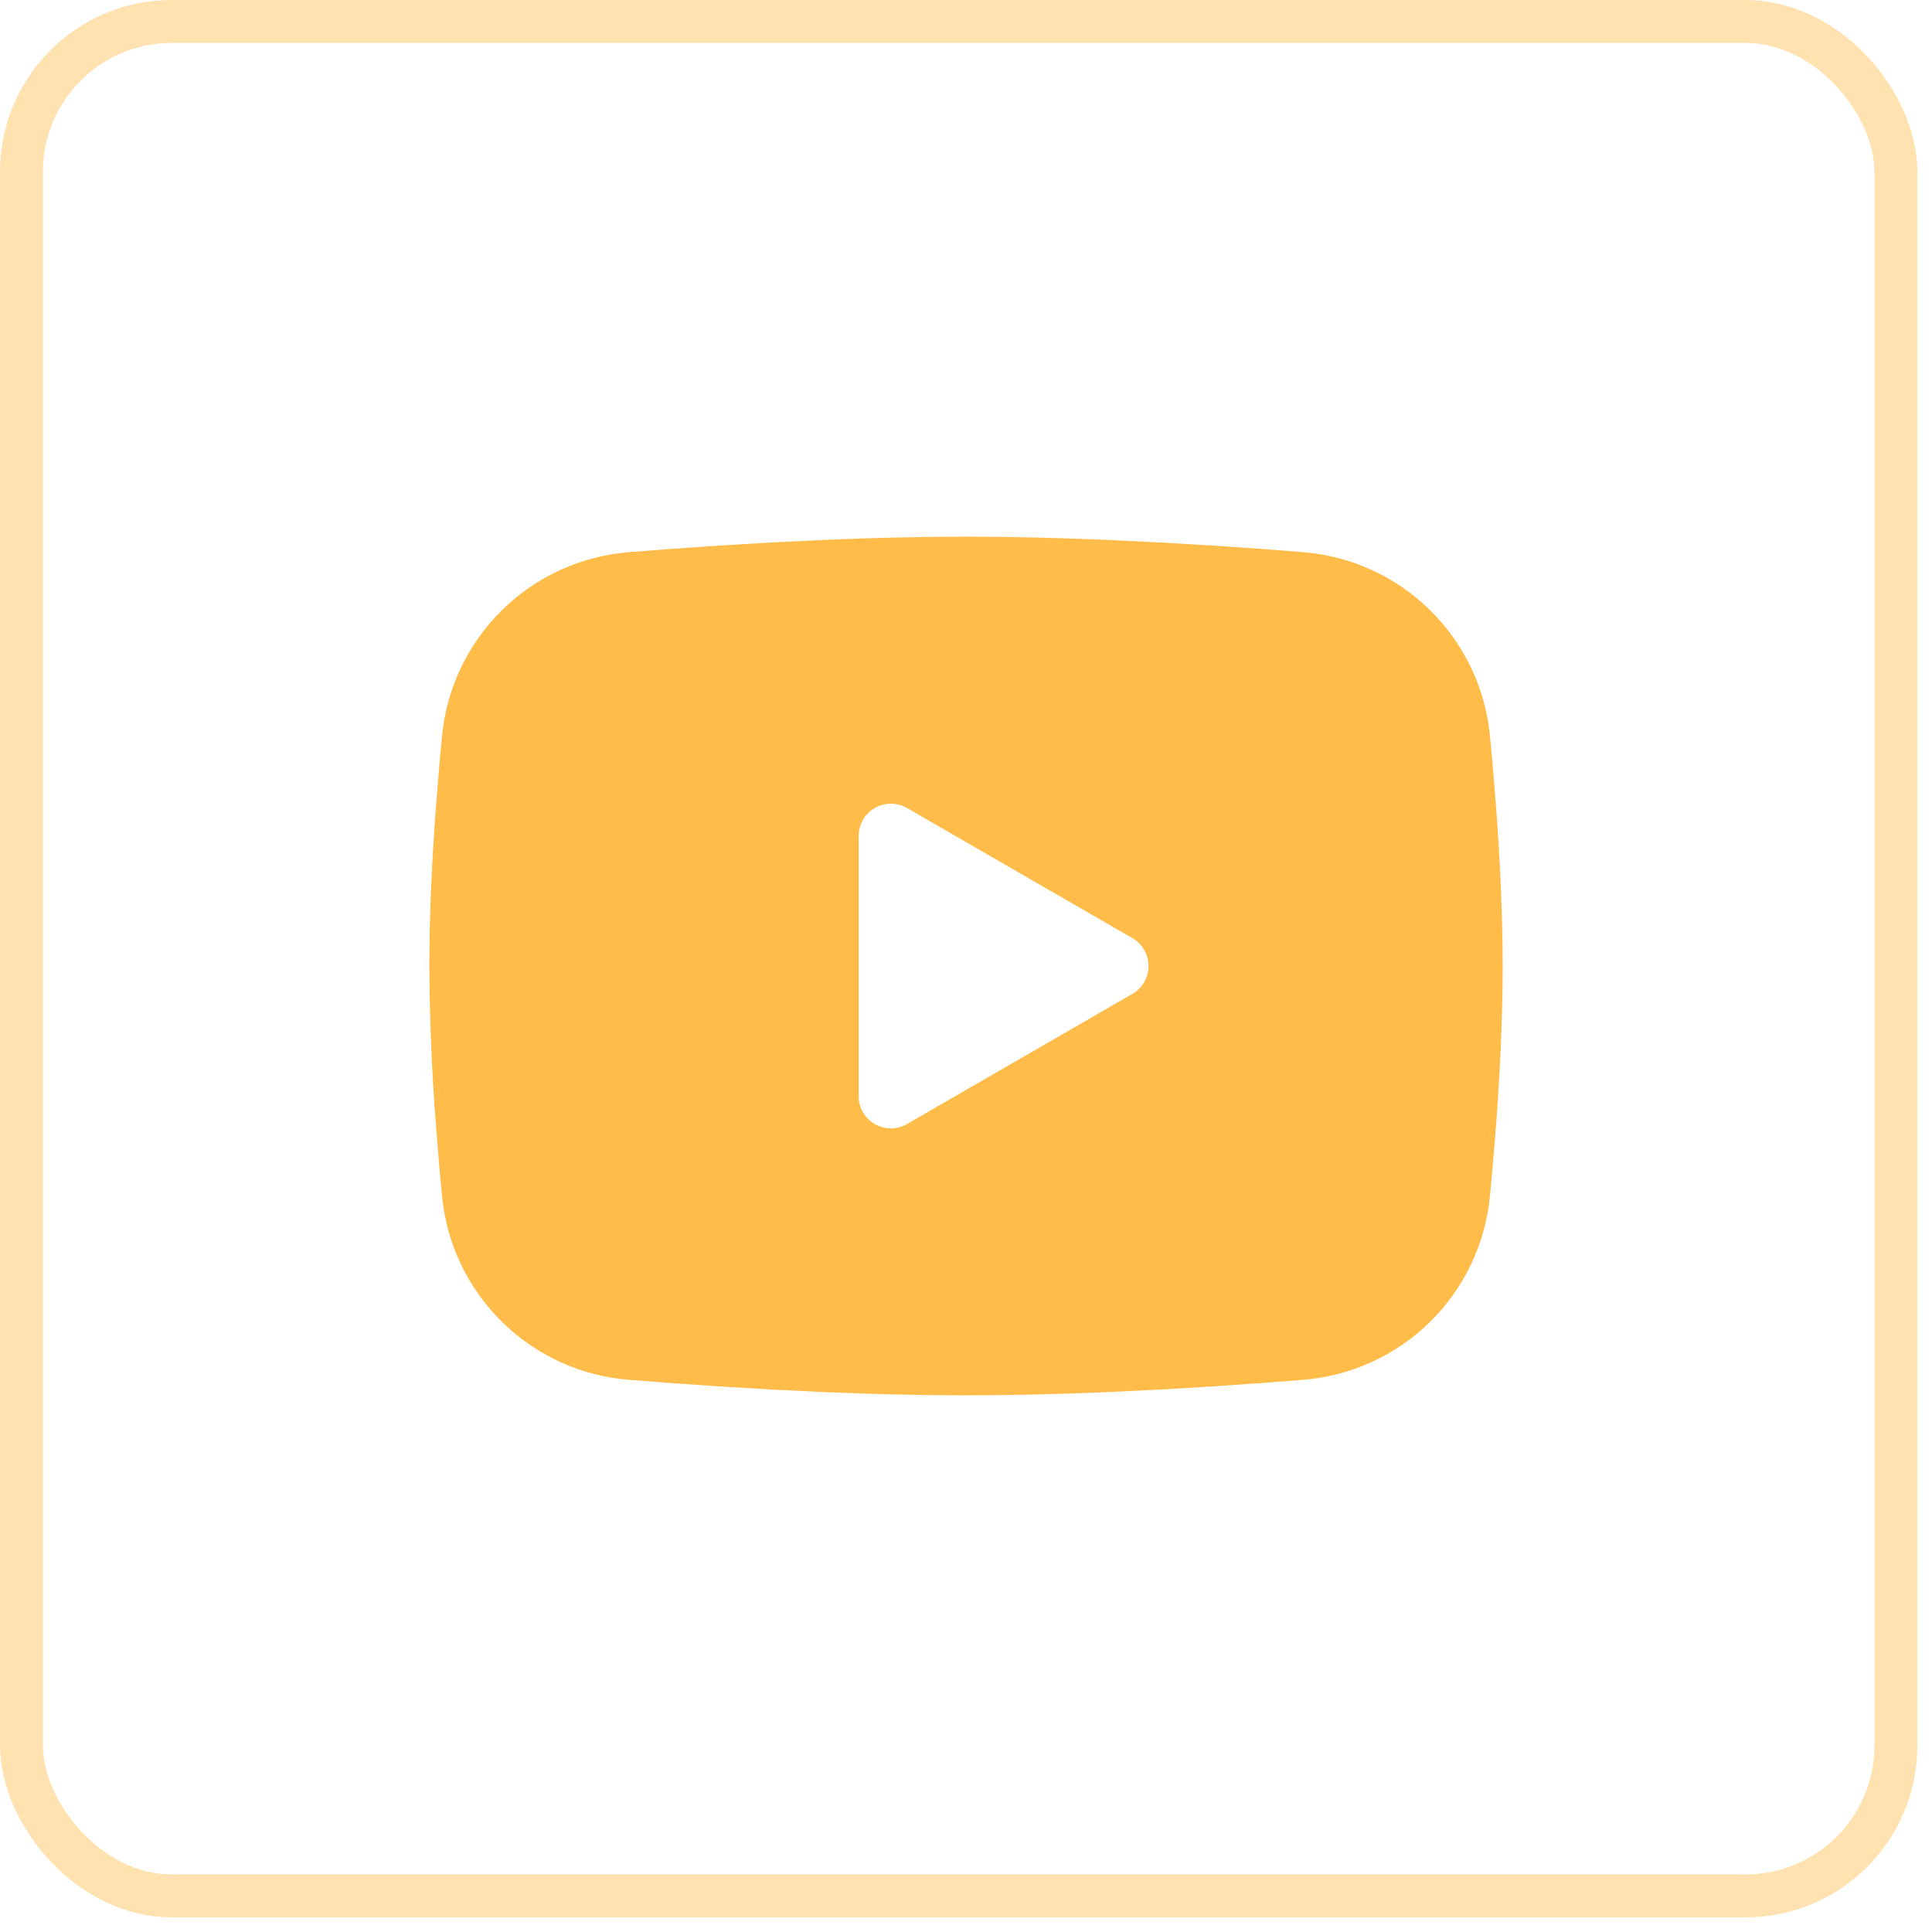
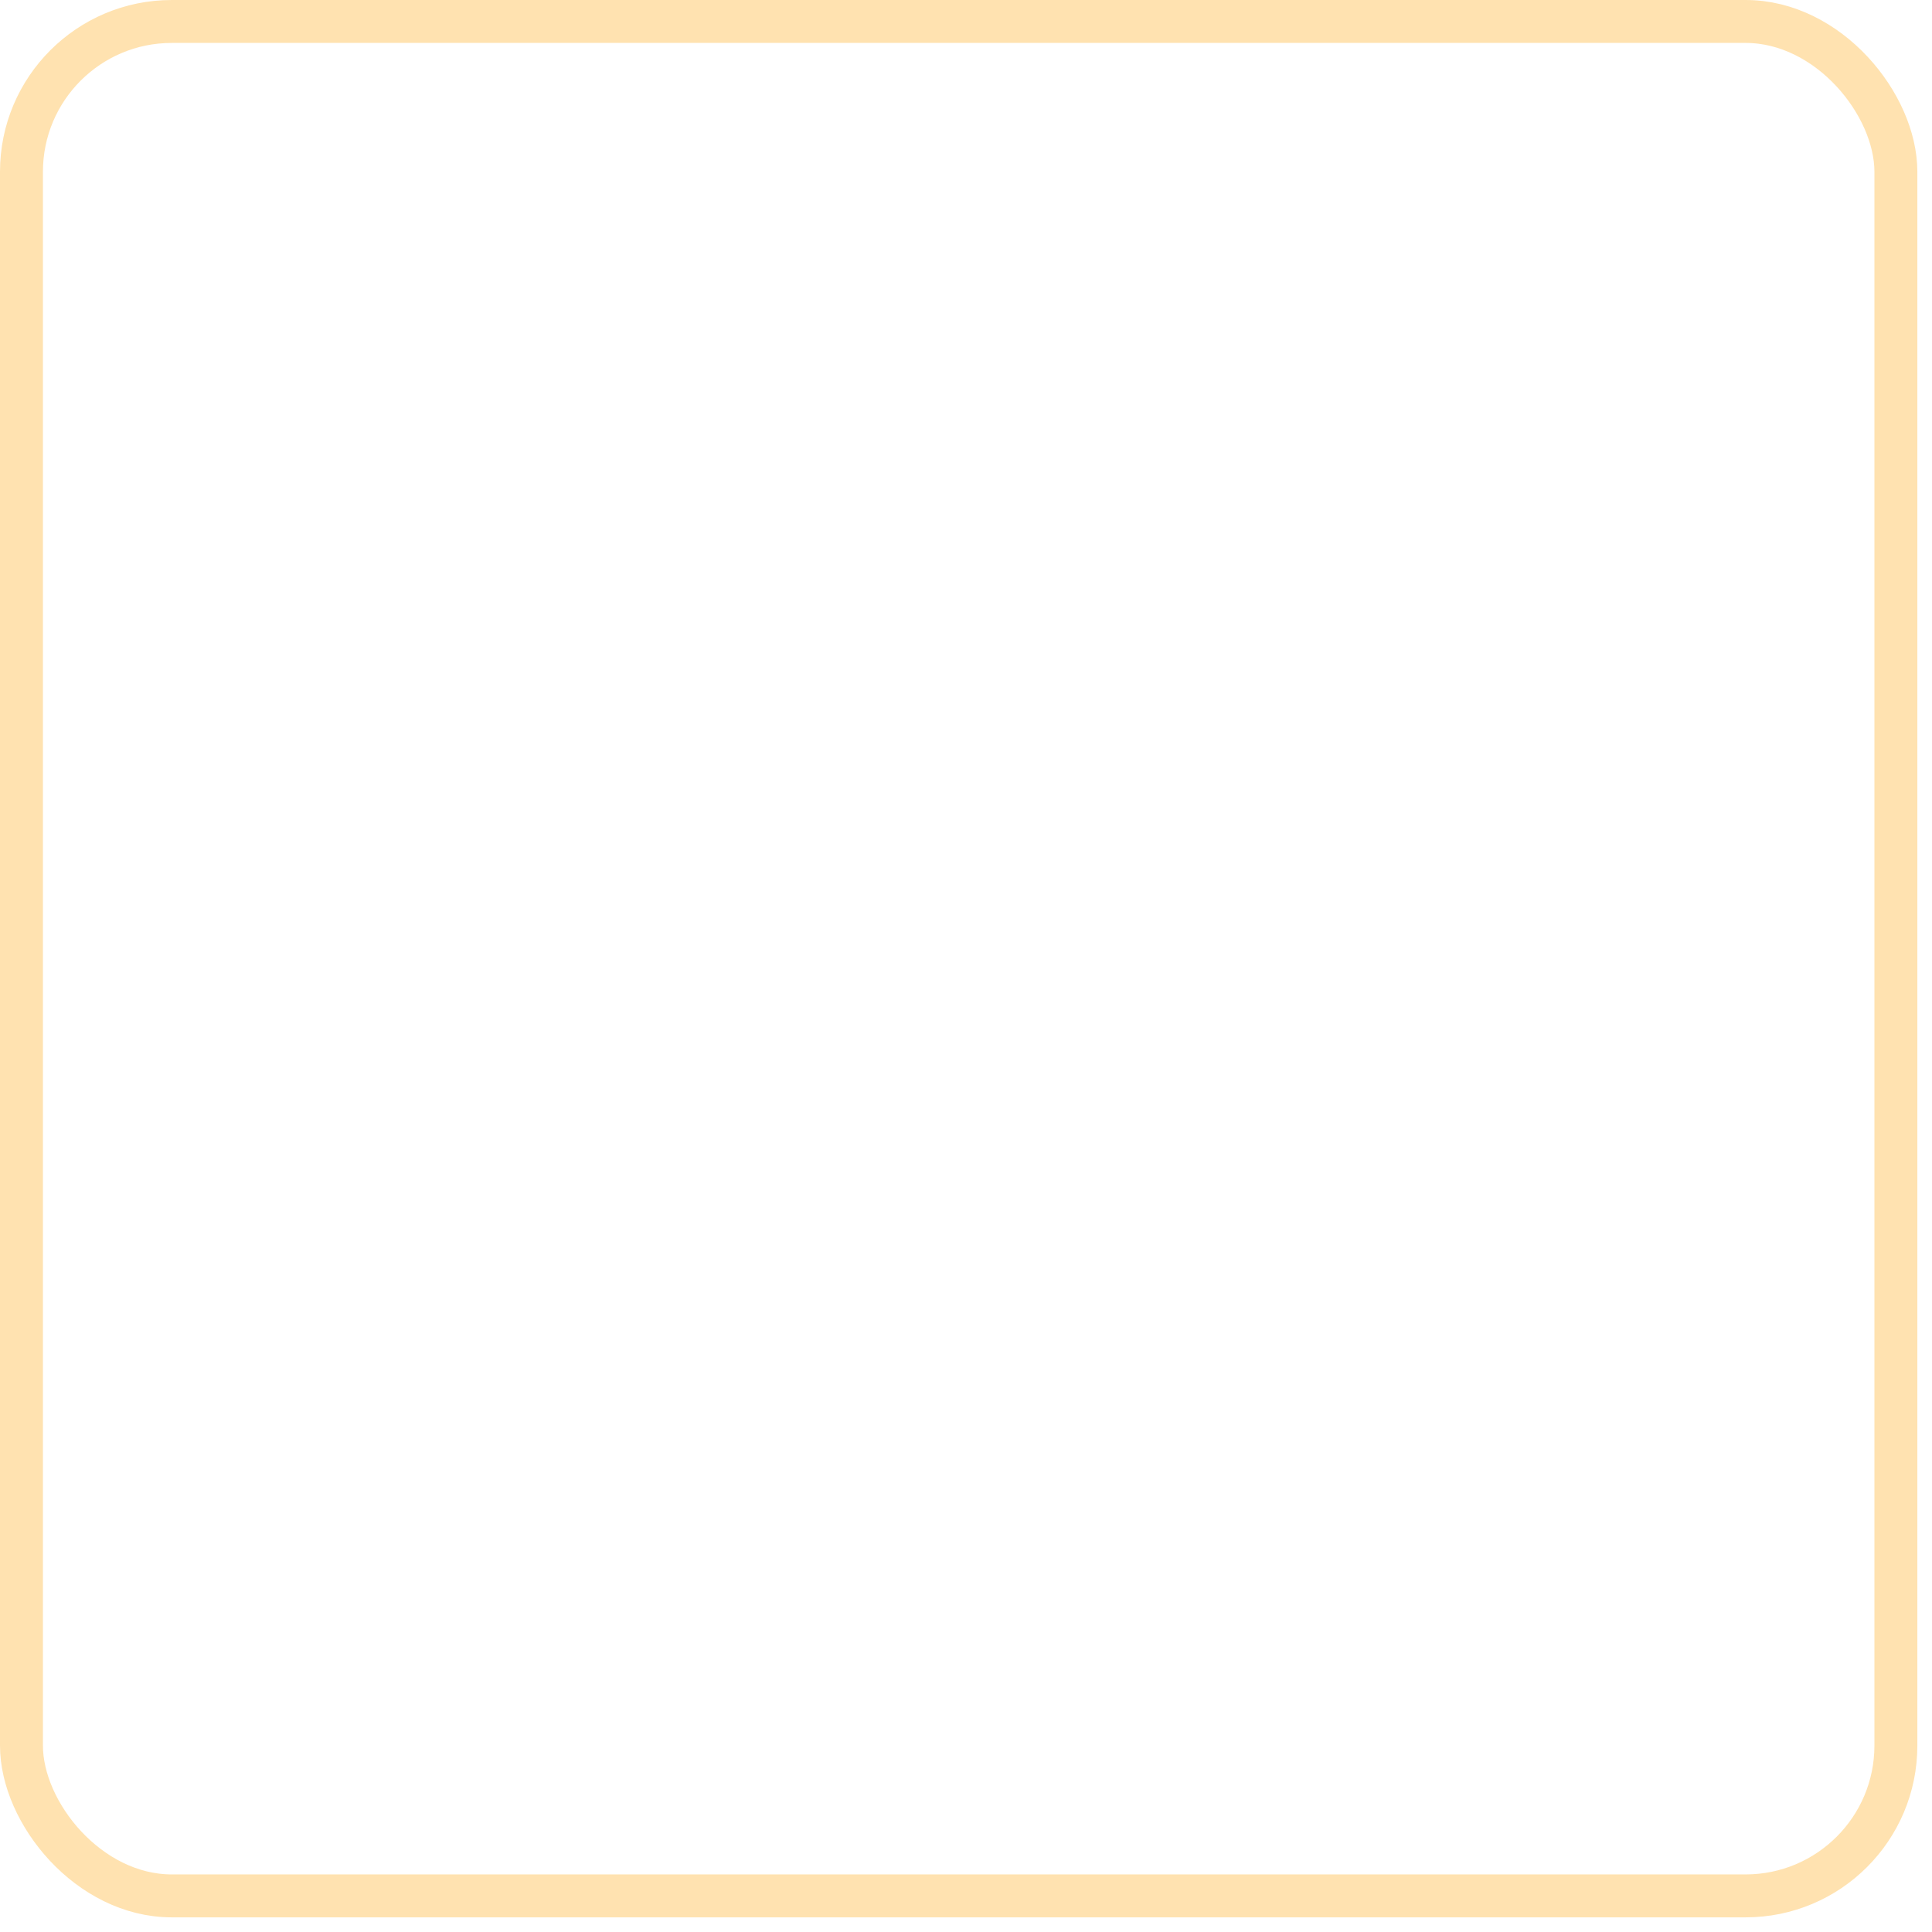
<svg xmlns="http://www.w3.org/2000/svg" width="36" height="36" viewBox="0 0 36 36" fill="none">
  <rect x="0.4" y="0.4" width="34.927" height="34.927" rx="2.8" stroke="#FFE2B0" stroke-width="0.8" />
-   <path fill-rule="evenodd" clip-rule="evenodd" d="M18 10C18.855 10 19.732 10.022 20.582 10.058L21.586 10.106L22.547 10.163L23.447 10.224L24.269 10.288C25.161 10.356 26.001 10.736 26.64 11.363C27.279 11.989 27.677 12.82 27.763 13.711L27.803 14.136L27.878 15.046C27.948 15.989 28 17.017 28 18C28 18.983 27.948 20.011 27.878 20.954L27.803 21.864L27.763 22.289C27.677 23.18 27.279 24.012 26.64 24.638C26 25.264 25.16 25.644 24.268 25.712L23.448 25.775L22.548 25.837L21.586 25.894L20.582 25.942C19.722 25.979 18.861 25.999 18 26C17.139 25.999 16.278 25.979 15.418 25.942L14.414 25.894L13.453 25.837L12.553 25.775L11.731 25.712C10.839 25.644 9.999 25.264 9.36 24.637C8.721 24.011 8.323 23.18 8.237 22.289L8.197 21.864L8.122 20.954C8.046 19.971 8.005 18.986 8 18C8 17.017 8.052 15.989 8.122 15.046L8.197 14.136L8.237 13.711C8.323 12.821 8.721 11.989 9.36 11.363C9.999 10.737 10.838 10.356 11.73 10.288L12.551 10.224L13.451 10.163L14.413 10.106L15.417 10.058C16.277 10.021 17.139 10.001 18 10ZM16 15.575V20.425C16 20.887 16.5 21.175 16.9 20.945L21.1 18.52C21.191 18.467 21.267 18.392 21.32 18.3C21.373 18.209 21.401 18.105 21.401 18C21.401 17.895 21.373 17.791 21.32 17.7C21.267 17.608 21.191 17.533 21.1 17.48L16.9 15.056C16.809 15.003 16.705 14.976 16.6 14.976C16.494 14.976 16.391 15.003 16.3 15.056C16.209 15.109 16.133 15.185 16.08 15.276C16.028 15.367 16 15.471 16 15.576V15.575Z" fill="#FFBC49" />
</svg>